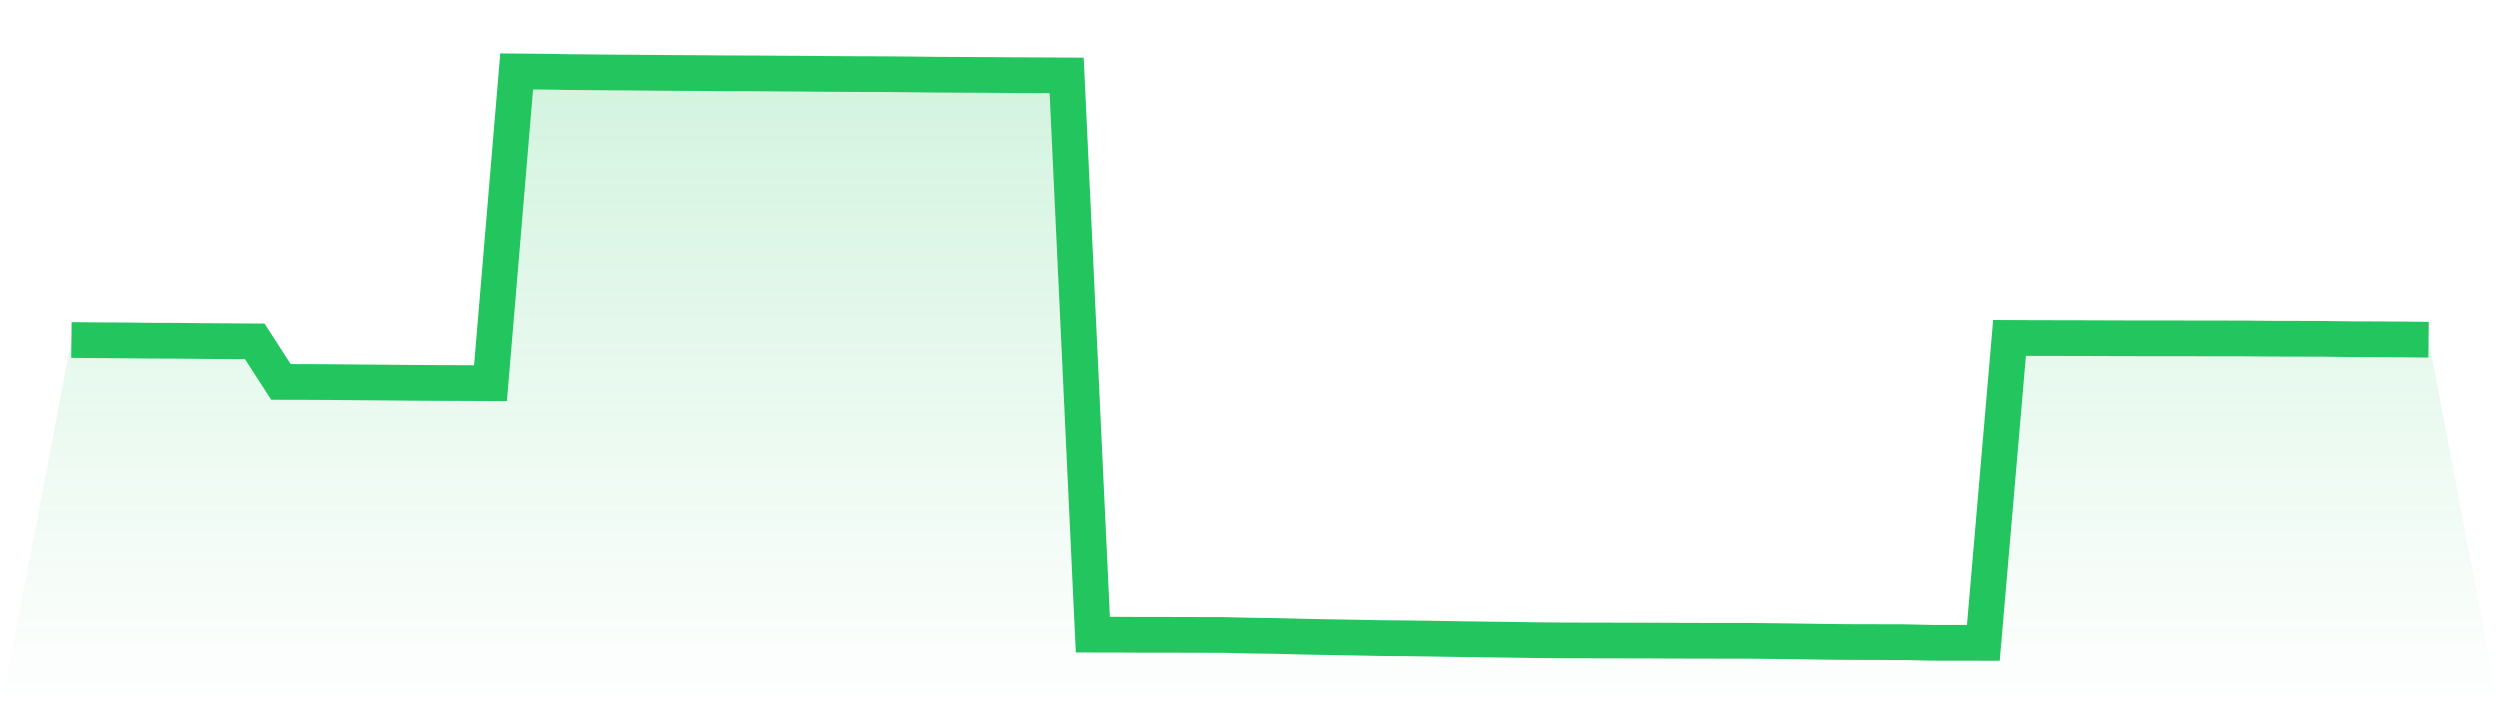
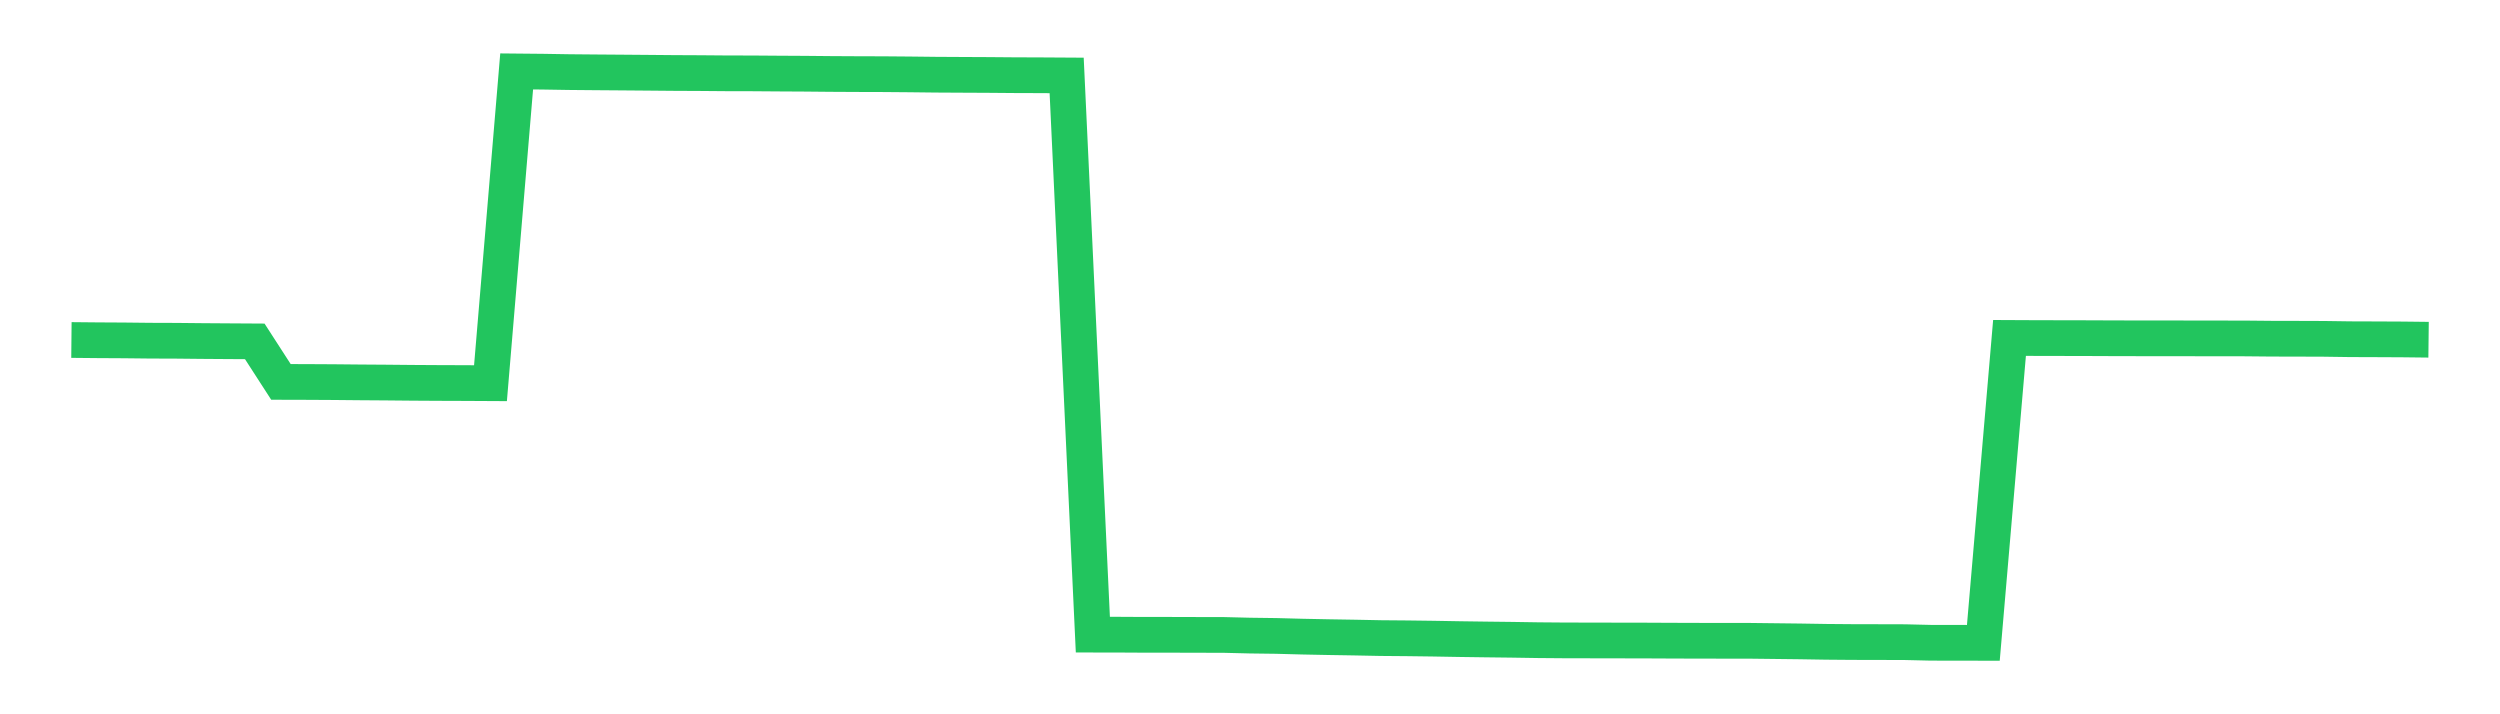
<svg xmlns="http://www.w3.org/2000/svg" viewBox="0 0 140 40">
  <defs>
    <linearGradient id="gradient" x1="0" x2="0" y1="0" y2="1">
      <stop offset="0%" stop-color="#22c55e" stop-opacity="0.2" />
      <stop offset="100%" stop-color="#22c55e" stop-opacity="0" />
    </linearGradient>
  </defs>
-   <path d="M4,19.04 L4,19.04 L5.467,19.054 L6.933,19.062 L8.4,19.078 L9.867,19.083 L11.333,19.098 L12.8,19.108 L14.267,19.117 L15.733,21.387 L17.2,21.391 L18.667,21.399 L20.133,21.413 L21.6,21.423 L23.067,21.437 L24.533,21.446 L26,21.451 L27.467,21.459 L28.933,4 L30.4,4.014 L31.867,4.038 L33.333,4.051 L34.8,4.062 L36.267,4.074 L37.733,4.087 L39.2,4.094 L40.667,4.106 L42.133,4.109 L43.6,4.12 L45.067,4.128 L46.533,4.142 L48,4.15 L49.467,4.154 L50.933,4.166 L52.4,4.183 L53.867,4.191 L55.333,4.198 L56.8,4.21 L58.267,4.215 L59.733,4.224 L61.2,35.54 L62.667,35.542 L64.133,35.55 L65.6,35.55 L67.067,35.554 L68.533,35.557 L70,35.593 L71.467,35.612 L72.933,35.651 L74.4,35.68 L75.867,35.704 L77.333,35.733 L78.8,35.745 L80.267,35.764 L81.733,35.79 L83.2,35.81 L84.667,35.827 L86.133,35.85 L87.6,35.862 L89.067,35.865 L90.533,35.868 L92,35.87 L93.467,35.877 L94.933,35.882 L96.4,35.884 L97.867,35.884 L99.333,35.901 L100.8,35.918 L102.267,35.942 L103.733,35.954 L105.2,35.957 L106.667,35.961 L108.133,35.995 L109.6,35.997 L111.067,36 L112.533,18.924 L114,18.931 L115.467,18.934 L116.933,18.937 L118.4,18.943 L119.867,18.946 L121.333,18.946 L122.8,18.949 L124.267,18.951 L125.733,18.953 L127.2,18.967 L128.667,18.97 L130.133,18.975 L131.6,18.996 L133.067,19.001 L134.533,19.008 L136,19.025 L140,40 L0,40 z" fill="url(#gradient)" />
  <path d="M4,19.04 L4,19.04 L5.467,19.054 L6.933,19.062 L8.4,19.078 L9.867,19.083 L11.333,19.098 L12.8,19.108 L14.267,19.117 L15.733,21.387 L17.2,21.391 L18.667,21.399 L20.133,21.413 L21.6,21.423 L23.067,21.437 L24.533,21.446 L26,21.451 L27.467,21.459 L28.933,4 L30.4,4.014 L31.867,4.038 L33.333,4.051 L34.8,4.062 L36.267,4.074 L37.733,4.087 L39.2,4.094 L40.667,4.106 L42.133,4.109 L43.6,4.12 L45.067,4.128 L46.533,4.142 L48,4.15 L49.467,4.154 L50.933,4.166 L52.4,4.183 L53.867,4.191 L55.333,4.198 L56.8,4.21 L58.267,4.215 L59.733,4.224 L61.2,35.54 L62.667,35.542 L64.133,35.55 L65.6,35.55 L67.067,35.554 L68.533,35.557 L70,35.593 L71.467,35.612 L72.933,35.651 L74.4,35.68 L75.867,35.704 L77.333,35.733 L78.8,35.745 L80.267,35.764 L81.733,35.79 L83.2,35.81 L84.667,35.827 L86.133,35.85 L87.6,35.862 L89.067,35.865 L90.533,35.868 L92,35.87 L93.467,35.877 L94.933,35.882 L96.4,35.884 L97.867,35.884 L99.333,35.901 L100.8,35.918 L102.267,35.942 L103.733,35.954 L105.2,35.957 L106.667,35.961 L108.133,35.995 L109.6,35.997 L111.067,36 L112.533,18.924 L114,18.931 L115.467,18.934 L116.933,18.937 L118.4,18.943 L119.867,18.946 L121.333,18.946 L122.8,18.949 L124.267,18.951 L125.733,18.953 L127.2,18.967 L128.667,18.97 L130.133,18.975 L131.6,18.996 L133.067,19.001 L134.533,19.008 L136,19.025" fill="none" stroke="#22c55e" stroke-width="2" />
</svg>